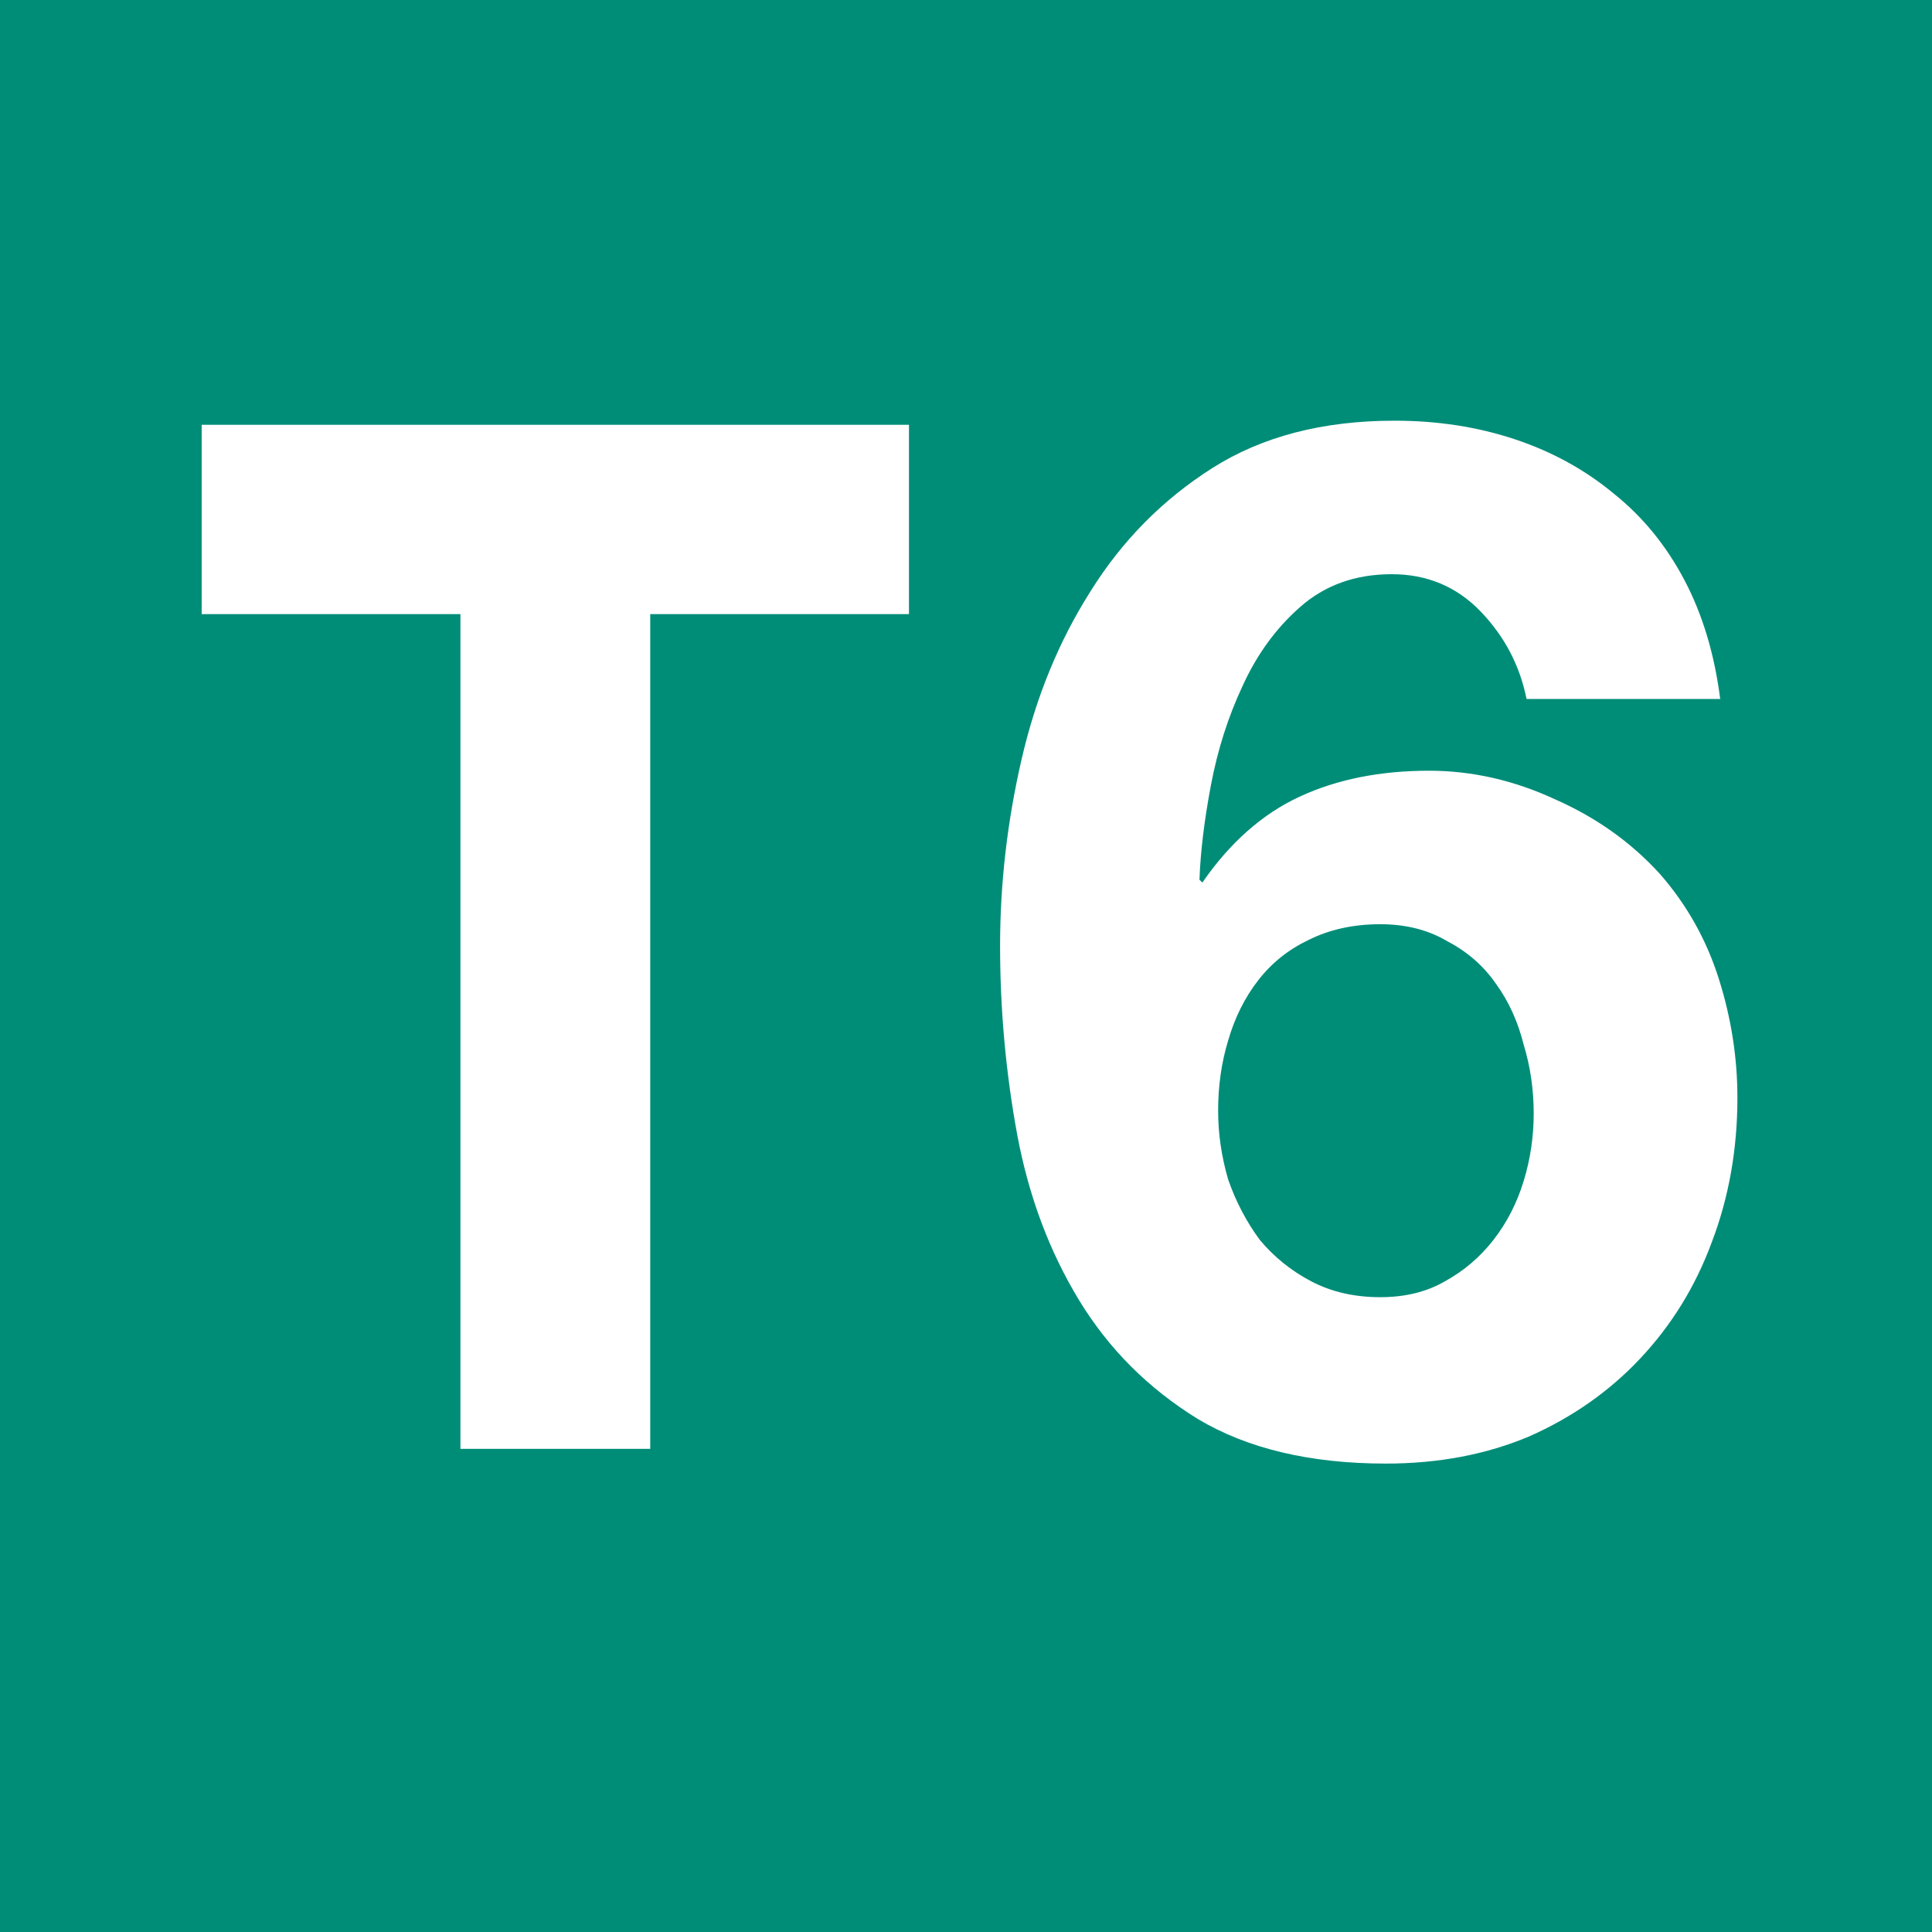
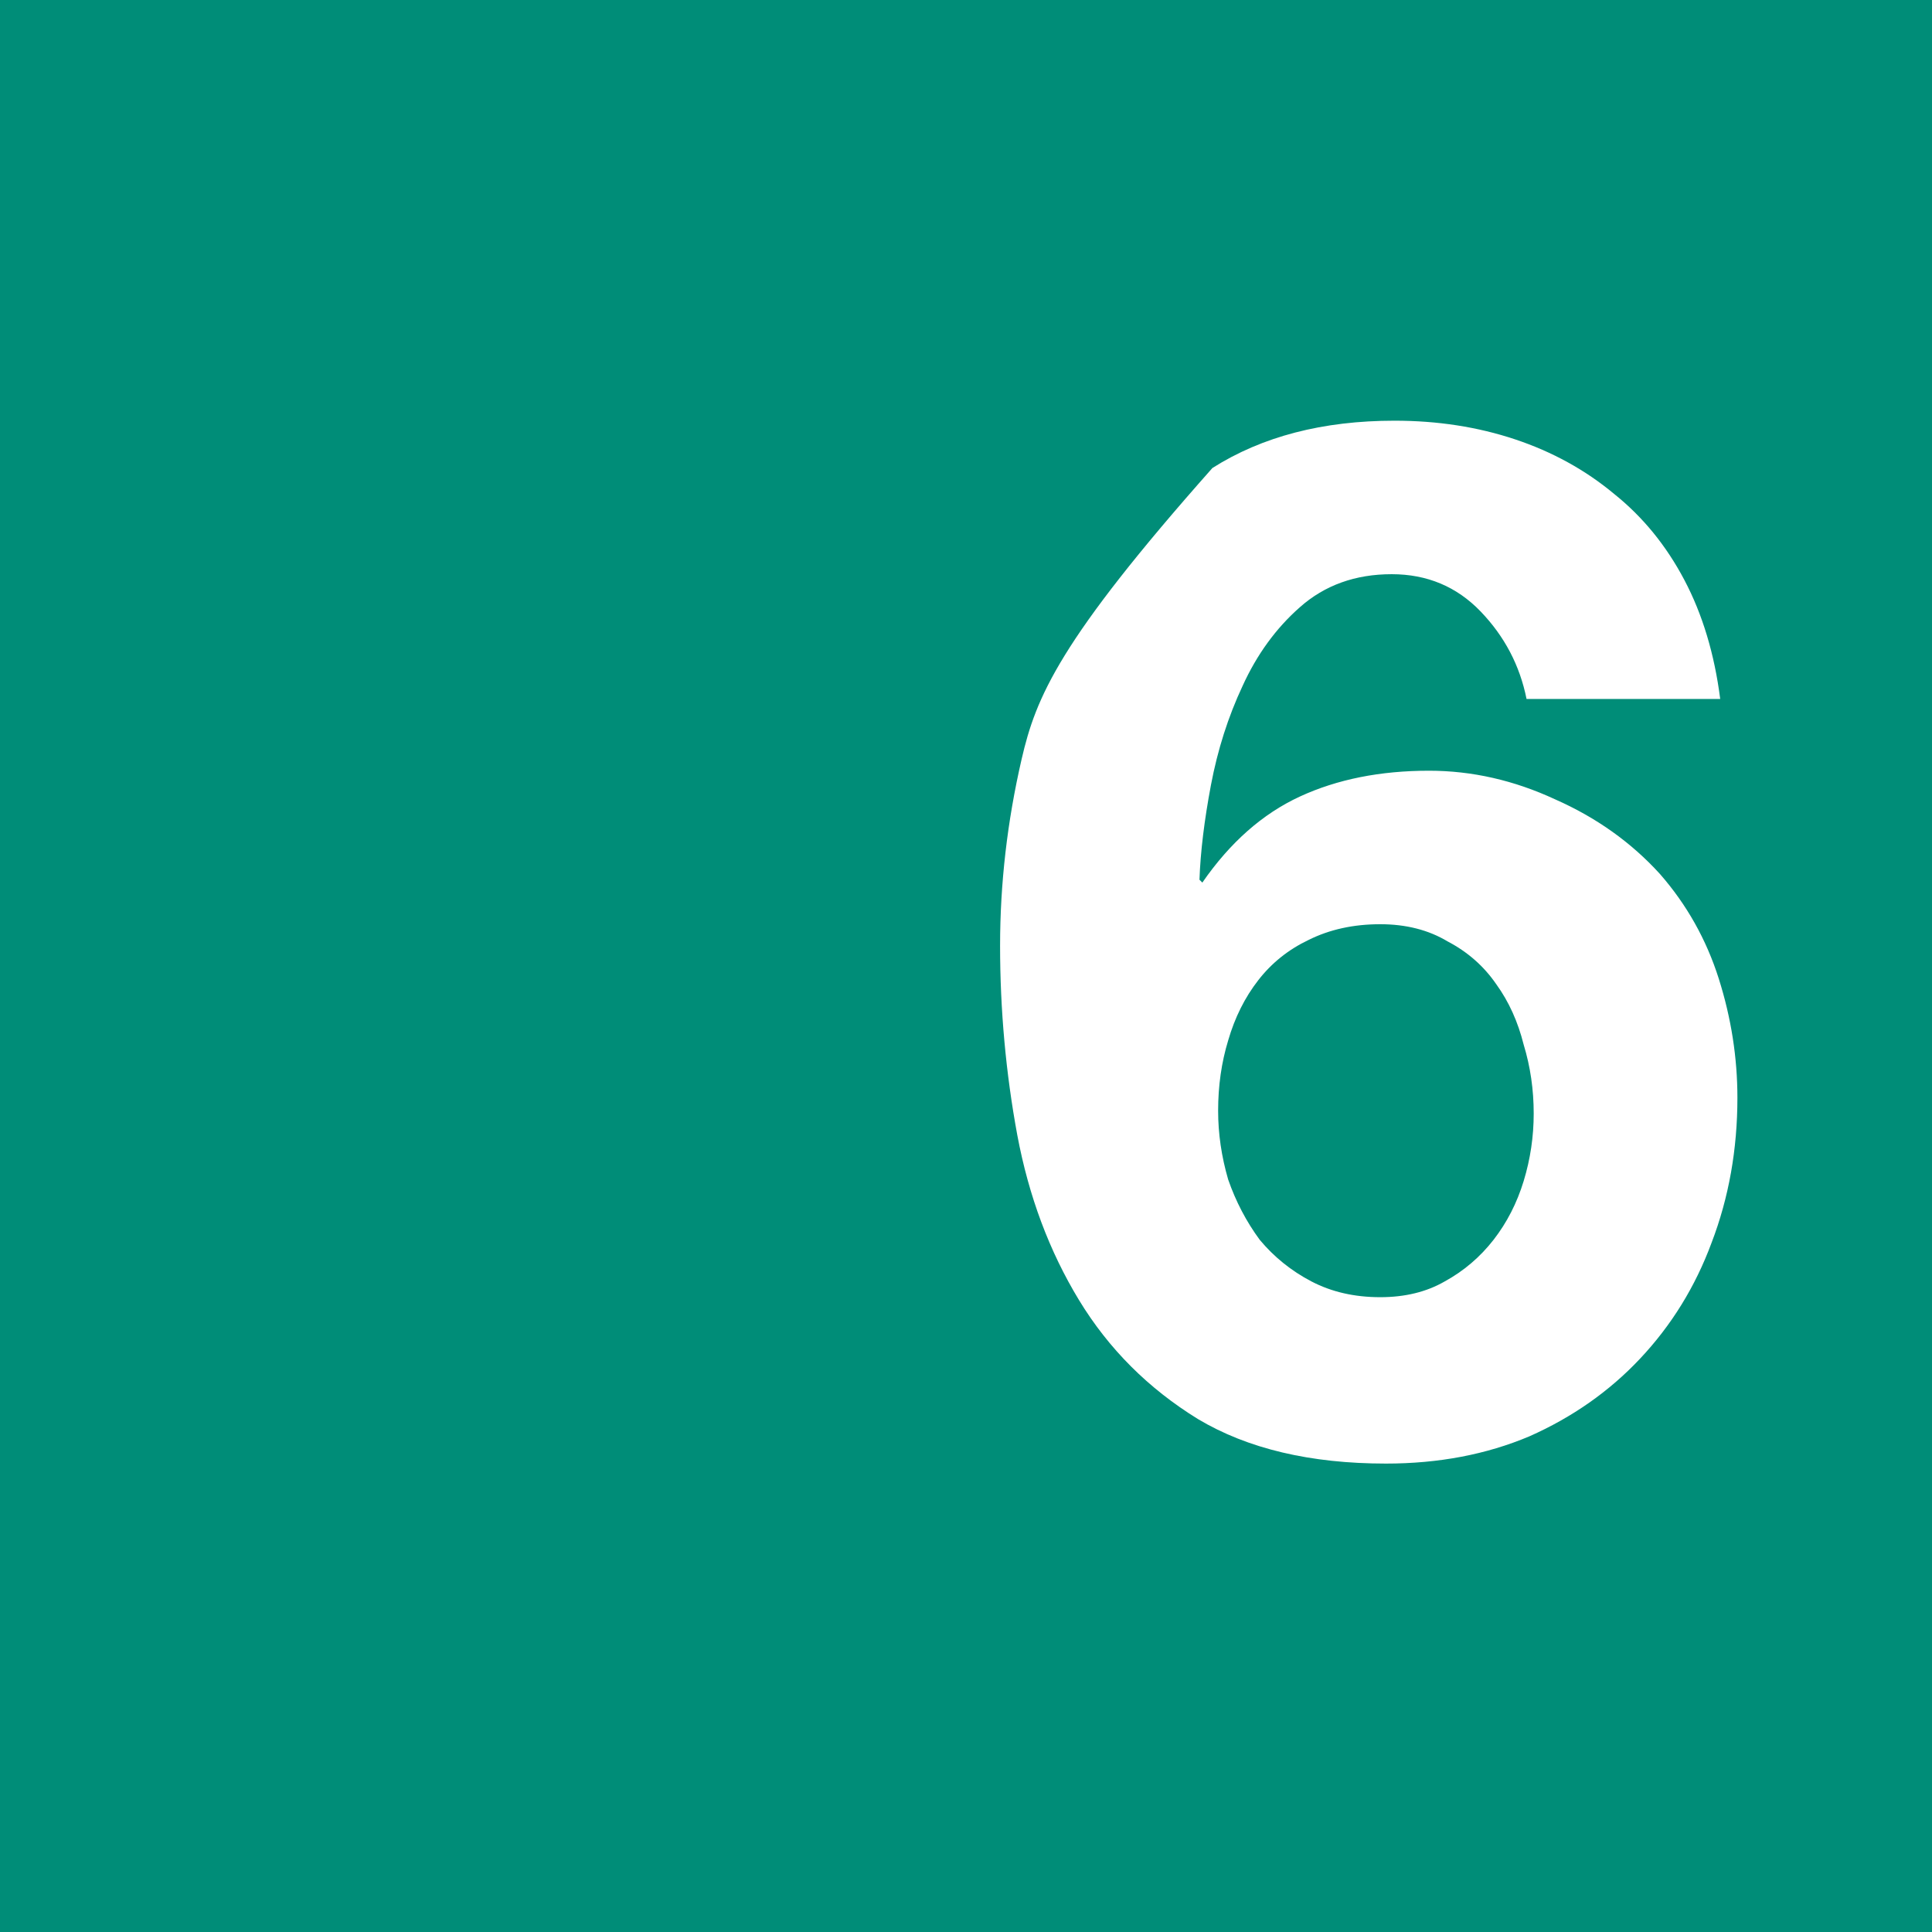
<svg xmlns="http://www.w3.org/2000/svg" xmlns:ns1="http://sodipodi.sourceforge.net/DTD/sodipodi-0.dtd" xmlns:ns2="http://www.inkscape.org/namespaces/inkscape" width="64" height="64" viewBox="0 0 64 64" id="svg21844" ns1:version="0.32" ns2:version="0.46" ns1:docname="T6.svg" ns2:output_extension="org.inkscape.output.svg.inkscape" version="1.0">
  <defs id="defs21846">
    <ns2:perspective ns1:type="inkscape:persp3d" ns2:vp_x="0 : 32 : 1" ns2:vp_y="0 : 1000 : 0" ns2:vp_z="64 : 32 : 1" ns2:persp3d-origin="32 : 21.333333 : 1" id="perspective21852" />
  </defs>
  <ns1:namedview id="base" pagecolor="#ffffff" bordercolor="#666666" borderopacity="1.0" ns2:pageopacity="0.0" ns2:pageshadow="2" ns2:zoom="8.703125" ns2:cx="32" ns2:cy="32.000001" ns2:current-layer="layer1" showgrid="true" ns2:document-units="px" ns2:grid-bbox="true" ns2:window-width="1280" ns2:window-height="752" ns2:window-x="0" ns2:window-y="0" showguides="true" ns2:guide-bbox="true" />
  <g id="layer1" ns2:label="Layer 1" ns2:groupmode="layer" transform="translate(-0.787,136.128)">
    <rect style="opacity:1;fill:#008d78;fill-opacity:1;fill-rule:nonzero;stroke:none;stroke-width:7.086;stroke-linecap:round;stroke-linejoin:round;stroke-miterlimit:4;stroke-dasharray:7.086, 14.172;stroke-dashoffset:0;stroke-opacity:1" id="rect21854" width="64" height="64" x="0.787" y="-136.128" />
-     <path transform="scale(0.918,1.089)" style="font-size:43.629px;font-style:normal;font-variant:normal;font-weight:bold;font-stretch:normal;text-align:start;line-height:125%;writing-mode:lr-tb;text-anchor:start;fill:#ffffff;fill-opacity:1;stroke:none;stroke-width:1px;stroke-linecap:butt;stroke-linejoin:miter;stroke-opacity:1;font-family:Helvetica Neue;" d="M 17.472,-106.322 L 17.472,-80.93 L 24.321,-80.93 L 24.321,-106.322 L 33.658,-106.322 L 33.658,-112.081 L 8.135,-112.081 L 8.135,-106.322 L 17.472,-106.322" id="text2382" />
-     <path style="font-size:47.52px;font-style:normal;font-variant:normal;font-weight:bold;font-stretch:normal;text-align:start;line-height:125%;writing-mode:lr-tb;text-anchor:start;fill:#ffffff;fill-opacity:1;stroke:none;stroke-width:1px;stroke-linecap:butt;stroke-linejoin:miter;stroke-opacity:1;font-family:Helvetica Neue;" d="M 46.509,-105.512 C 47.364,-105.512 48.109,-105.322 48.742,-104.942 C 49.407,-104.594 49.946,-104.119 50.358,-103.517 C 50.77,-102.946 51.071,-102.281 51.261,-101.521 C 51.483,-100.792 51.593,-100.032 51.593,-99.24 C 51.593,-98.48 51.483,-97.735 51.261,-97.006 C 51.039,-96.278 50.706,-95.628 50.263,-95.058 C 49.819,-94.488 49.281,-94.028 48.647,-93.68 C 48.045,-93.332 47.332,-93.157 46.509,-93.157 C 45.653,-93.157 44.893,-93.332 44.228,-93.68 C 43.563,-94.028 42.992,-94.488 42.517,-95.058 C 42.074,-95.66 41.725,-96.325 41.472,-97.054 C 41.25,-97.814 41.139,-98.575 41.139,-99.335 C 41.139,-100.159 41.25,-100.935 41.472,-101.663 C 41.693,-102.424 42.026,-103.089 42.47,-103.659 C 42.913,-104.229 43.467,-104.673 44.133,-104.99 C 44.83,-105.338 45.622,-105.512 46.509,-105.512 M 51.356,-112.973 L 57.771,-112.973 C 57.581,-114.462 57.185,-115.777 56.583,-116.917 C 55.981,-118.058 55.205,-119.008 54.255,-119.768 C 53.304,-120.56 52.211,-121.162 50.976,-121.574 C 49.74,-121.986 48.41,-122.192 46.984,-122.192 C 44.608,-122.192 42.596,-121.669 40.949,-120.624 C 39.302,-119.578 37.955,-118.216 36.91,-116.537 C 35.864,-114.89 35.104,-113.036 34.629,-110.977 C 34.154,-108.918 33.916,-106.859 33.916,-104.8 C 33.916,-102.677 34.106,-100.586 34.486,-98.527 C 34.866,-96.5 35.548,-94.678 36.53,-93.062 C 37.512,-91.447 38.826,-90.132 40.474,-89.118 C 42.121,-88.136 44.196,-87.645 46.699,-87.645 C 48.441,-87.645 50.025,-87.946 51.451,-88.548 C 52.876,-89.181 54.096,-90.037 55.11,-91.114 C 56.155,-92.223 56.947,-93.506 57.486,-94.963 C 58.056,-96.452 58.341,-98.052 58.341,-99.763 C 58.341,-101.093 58.135,-102.408 57.724,-103.707 C 57.312,-105.006 56.662,-106.162 55.775,-107.176 C 54.825,-108.221 53.668,-109.045 52.306,-109.647 C 50.944,-110.28 49.55,-110.597 48.124,-110.597 C 46.509,-110.597 45.083,-110.312 43.848,-109.742 C 42.612,-109.171 41.535,-108.221 40.616,-106.891 L 40.521,-106.986 C 40.553,-107.904 40.68,-108.95 40.901,-110.122 C 41.123,-111.294 41.472,-112.387 41.947,-113.401 C 42.422,-114.446 43.056,-115.317 43.848,-116.014 C 44.671,-116.743 45.685,-117.107 46.889,-117.107 C 48.061,-117.107 49.043,-116.695 49.835,-115.872 C 50.627,-115.048 51.134,-114.082 51.356,-112.973" id="text22626" />
+     <path style="font-size:47.52px;font-style:normal;font-variant:normal;font-weight:bold;font-stretch:normal;text-align:start;line-height:125%;writing-mode:lr-tb;text-anchor:start;fill:#ffffff;fill-opacity:1;stroke:none;stroke-width:1px;stroke-linecap:butt;stroke-linejoin:miter;stroke-opacity:1;font-family:Helvetica Neue;" d="M 46.509,-105.512 C 47.364,-105.512 48.109,-105.322 48.742,-104.942 C 49.407,-104.594 49.946,-104.119 50.358,-103.517 C 50.77,-102.946 51.071,-102.281 51.261,-101.521 C 51.483,-100.792 51.593,-100.032 51.593,-99.24 C 51.593,-98.48 51.483,-97.735 51.261,-97.006 C 51.039,-96.278 50.706,-95.628 50.263,-95.058 C 49.819,-94.488 49.281,-94.028 48.647,-93.68 C 48.045,-93.332 47.332,-93.157 46.509,-93.157 C 45.653,-93.157 44.893,-93.332 44.228,-93.68 C 43.563,-94.028 42.992,-94.488 42.517,-95.058 C 42.074,-95.66 41.725,-96.325 41.472,-97.054 C 41.25,-97.814 41.139,-98.575 41.139,-99.335 C 41.139,-100.159 41.25,-100.935 41.472,-101.663 C 41.693,-102.424 42.026,-103.089 42.47,-103.659 C 42.913,-104.229 43.467,-104.673 44.133,-104.99 C 44.83,-105.338 45.622,-105.512 46.509,-105.512 M 51.356,-112.973 L 57.771,-112.973 C 57.581,-114.462 57.185,-115.777 56.583,-116.917 C 55.981,-118.058 55.205,-119.008 54.255,-119.768 C 53.304,-120.56 52.211,-121.162 50.976,-121.574 C 49.74,-121.986 48.41,-122.192 46.984,-122.192 C 44.608,-122.192 42.596,-121.669 40.949,-120.624 C 35.864,-114.89 35.104,-113.036 34.629,-110.977 C 34.154,-108.918 33.916,-106.859 33.916,-104.8 C 33.916,-102.677 34.106,-100.586 34.486,-98.527 C 34.866,-96.5 35.548,-94.678 36.53,-93.062 C 37.512,-91.447 38.826,-90.132 40.474,-89.118 C 42.121,-88.136 44.196,-87.645 46.699,-87.645 C 48.441,-87.645 50.025,-87.946 51.451,-88.548 C 52.876,-89.181 54.096,-90.037 55.11,-91.114 C 56.155,-92.223 56.947,-93.506 57.486,-94.963 C 58.056,-96.452 58.341,-98.052 58.341,-99.763 C 58.341,-101.093 58.135,-102.408 57.724,-103.707 C 57.312,-105.006 56.662,-106.162 55.775,-107.176 C 54.825,-108.221 53.668,-109.045 52.306,-109.647 C 50.944,-110.28 49.55,-110.597 48.124,-110.597 C 46.509,-110.597 45.083,-110.312 43.848,-109.742 C 42.612,-109.171 41.535,-108.221 40.616,-106.891 L 40.521,-106.986 C 40.553,-107.904 40.68,-108.95 40.901,-110.122 C 41.123,-111.294 41.472,-112.387 41.947,-113.401 C 42.422,-114.446 43.056,-115.317 43.848,-116.014 C 44.671,-116.743 45.685,-117.107 46.889,-117.107 C 48.061,-117.107 49.043,-116.695 49.835,-115.872 C 50.627,-115.048 51.134,-114.082 51.356,-112.973" id="text22626" />
  </g>
</svg>